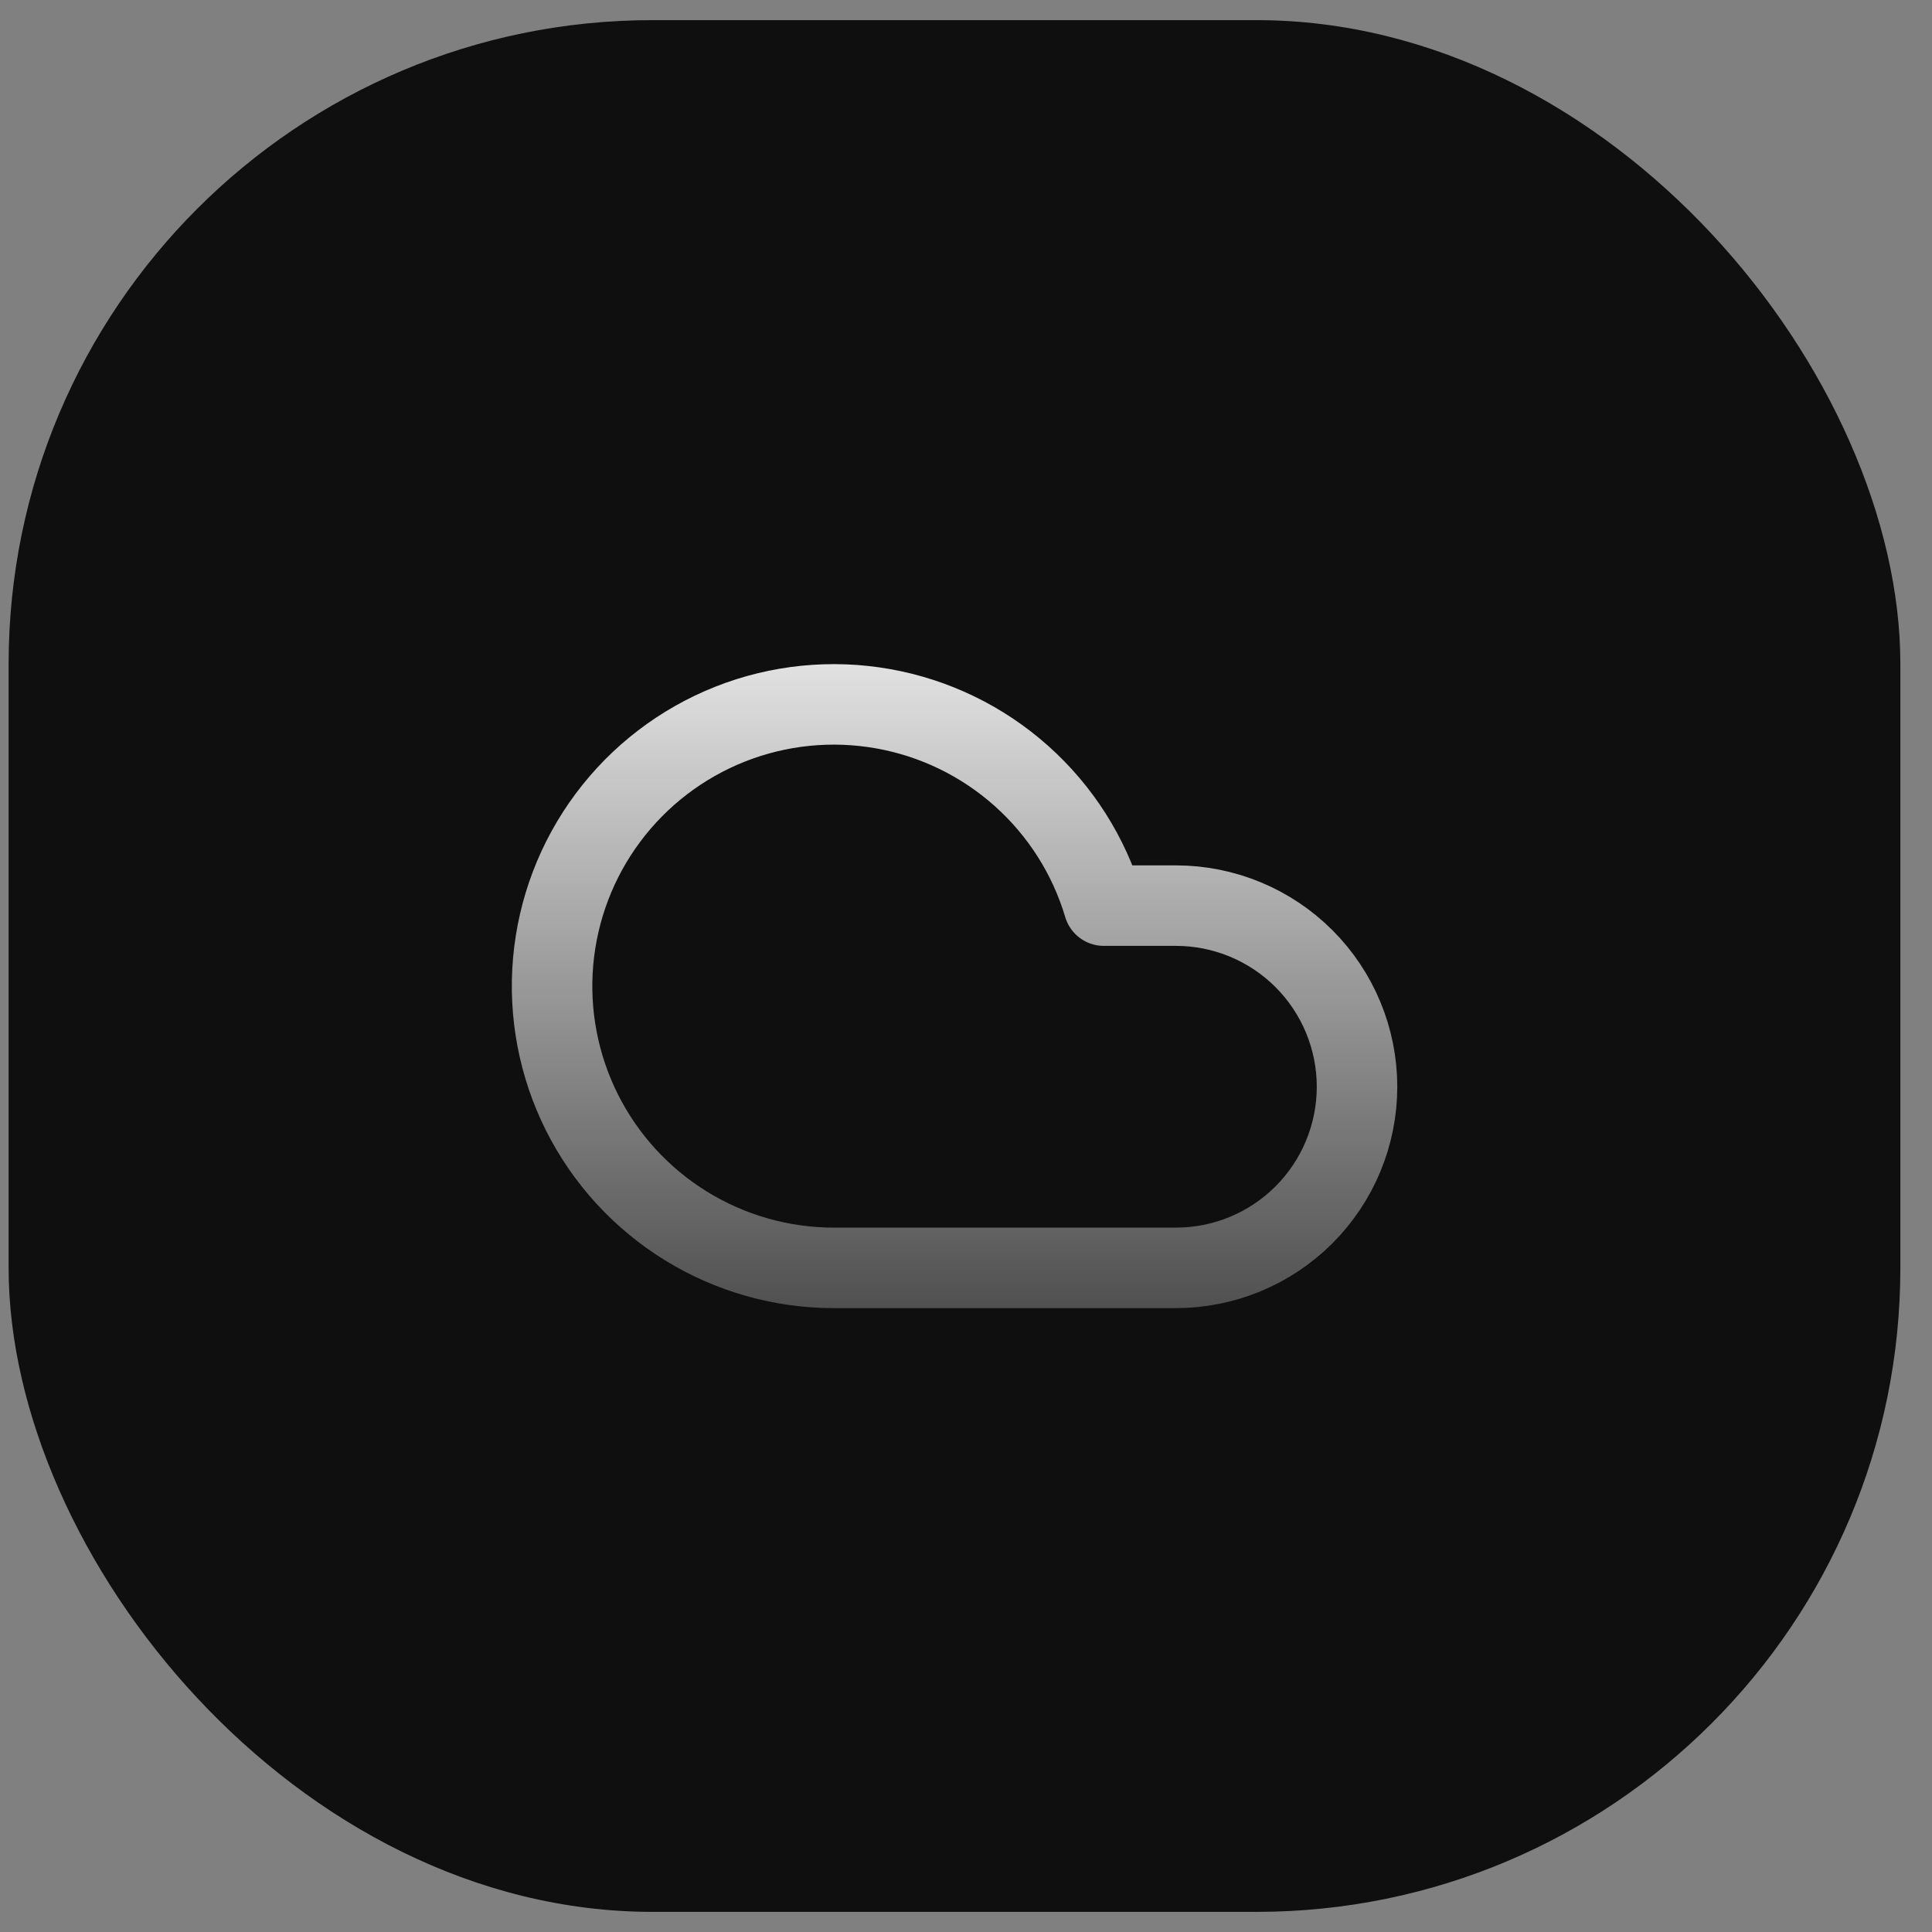
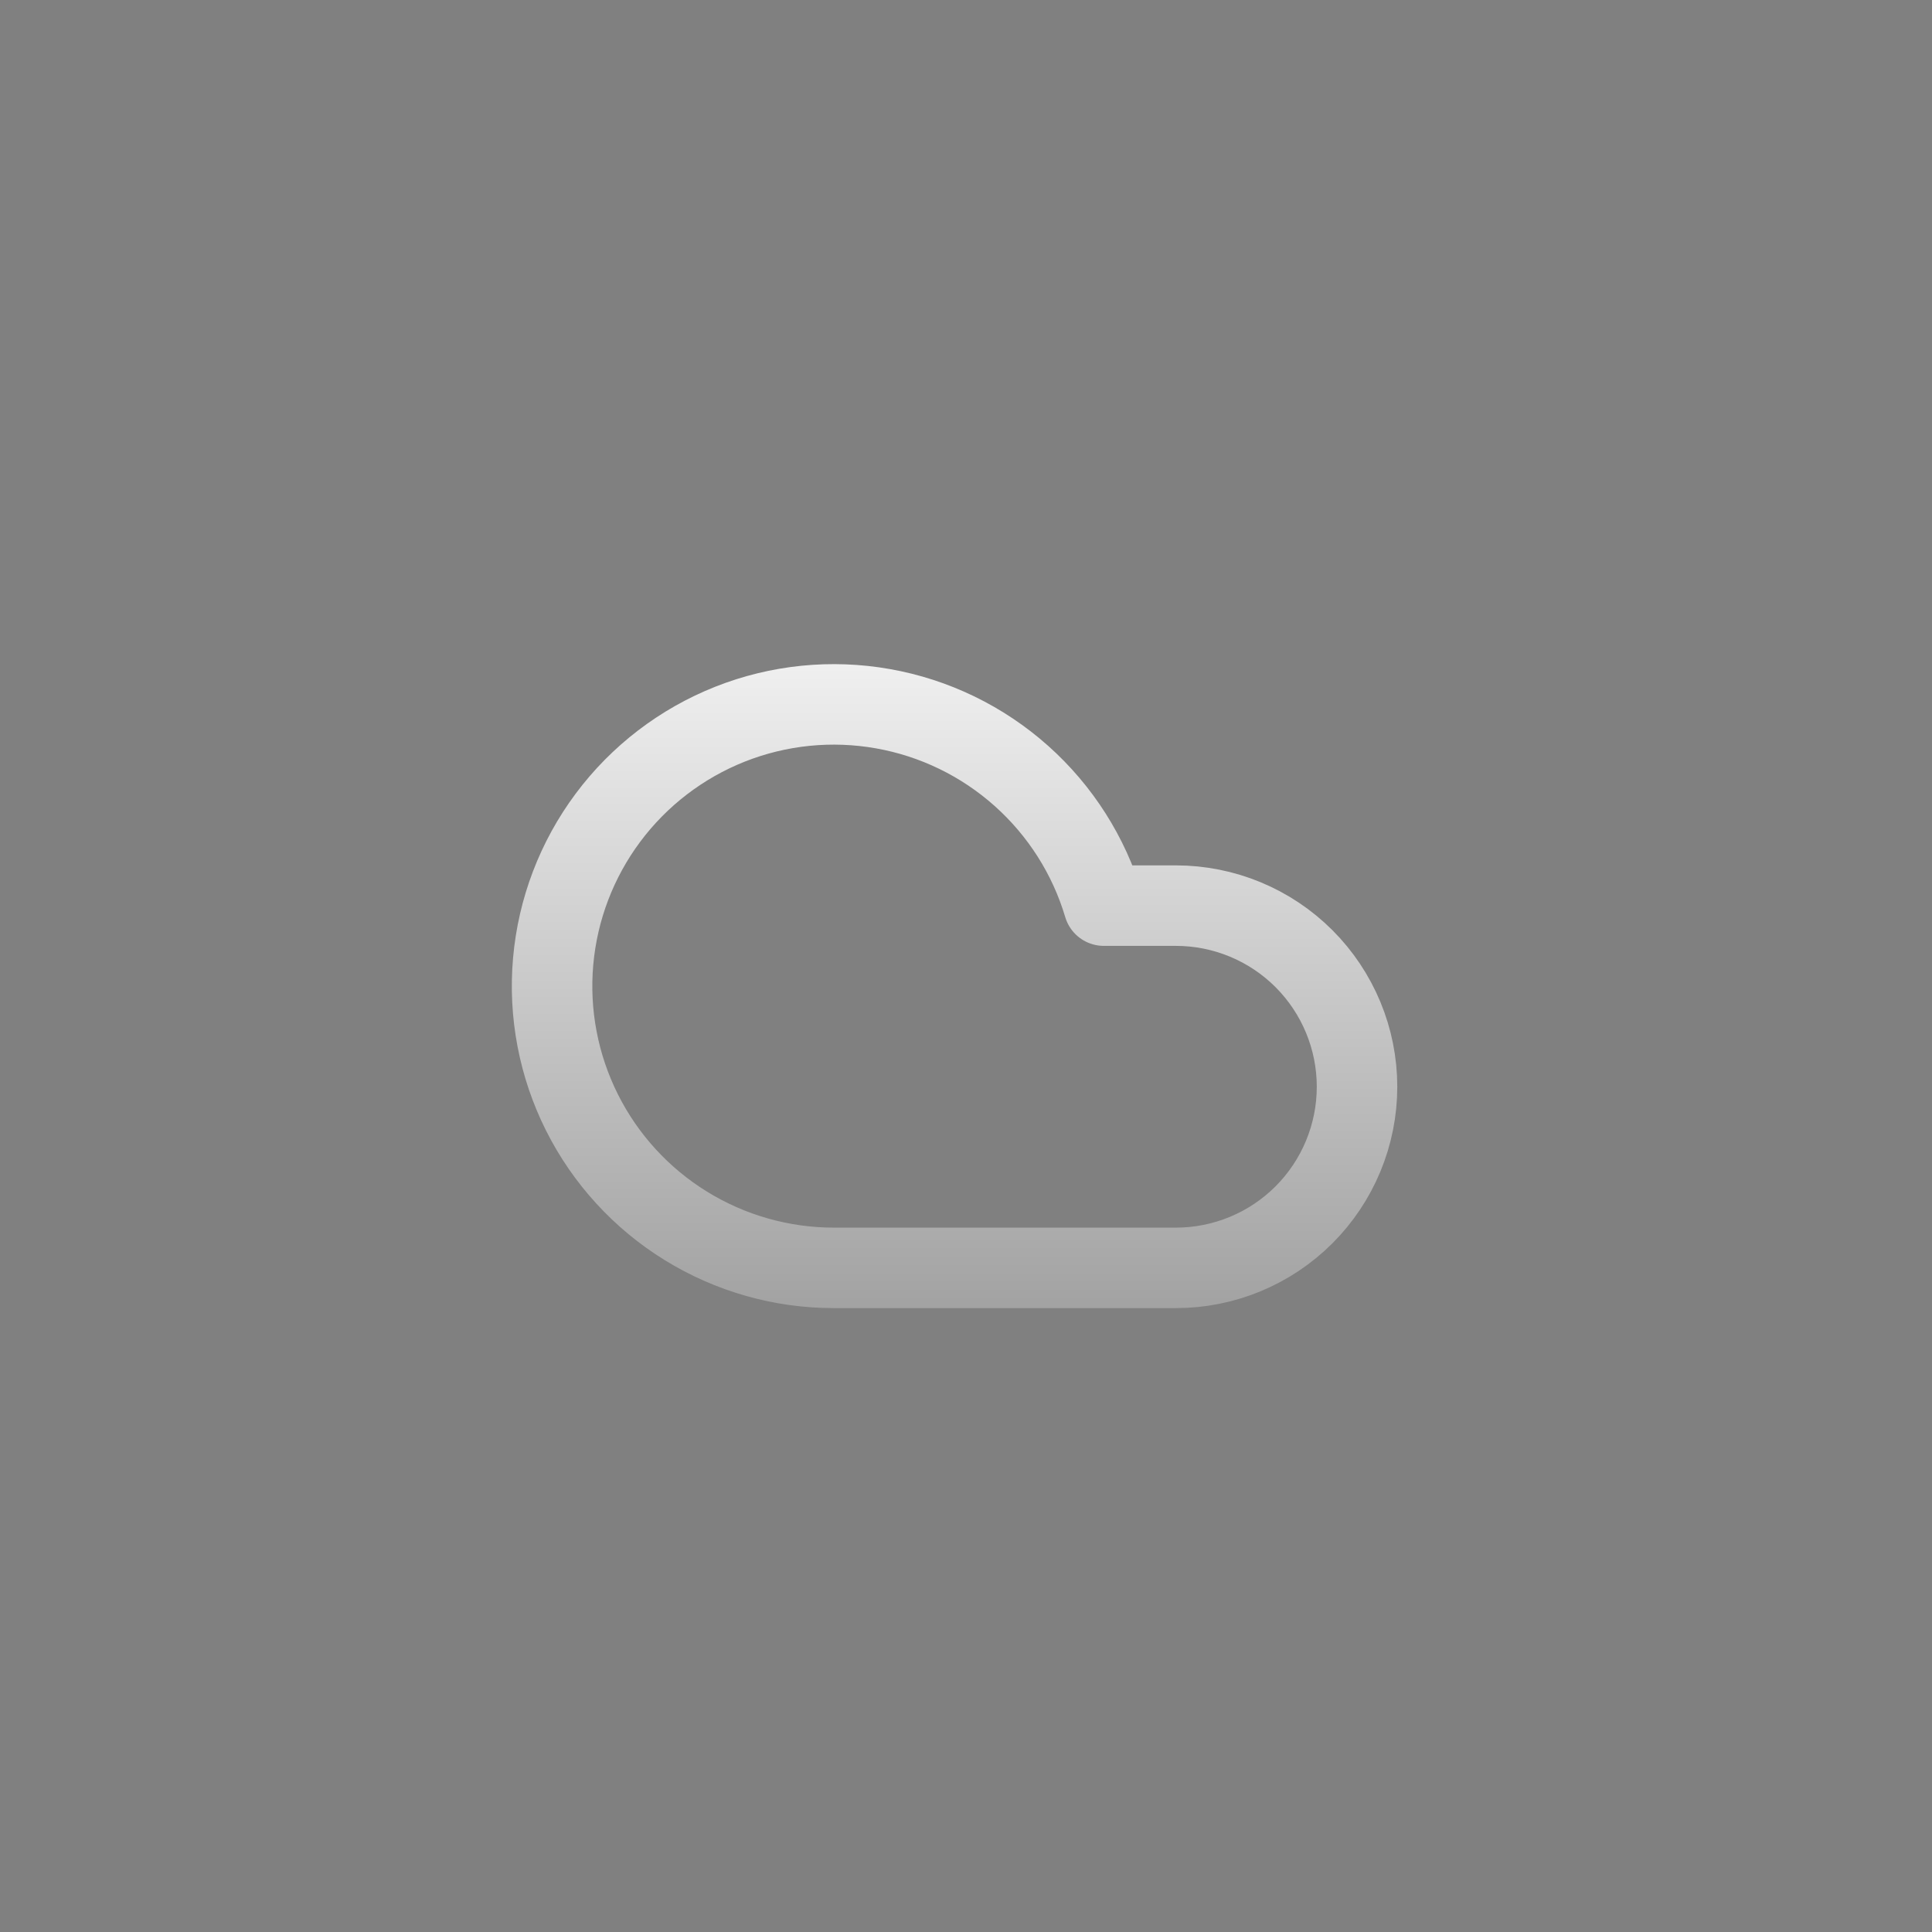
<svg xmlns="http://www.w3.org/2000/svg" width="48" height="48" viewBox="0 0 48 48" fill="none">
  <rect x="0" y="0" width="48" height="48" fill="#808080" stroke="none" />
-   <rect x="0.214" y="0.5" width="47" height="47" rx="16" fill="#0F0F0F" />
-   <path d="M29.215 31.5H20.715C19.416 31.5 18.144 31.138 17.039 30.456C15.935 29.775 15.041 28.799 14.459 27.639C13.877 26.478 13.629 25.179 13.743 23.886C13.857 22.593 14.328 21.357 15.104 20.316C15.88 19.275 16.93 18.471 18.137 17.992C19.344 17.514 20.66 17.381 21.938 17.608C23.216 17.834 24.406 18.412 25.375 19.276C26.344 20.14 27.054 21.256 27.424 22.5H29.215C30.408 22.5 31.553 22.974 32.397 23.818C33.24 24.662 33.715 25.806 33.715 27C33.715 28.194 33.24 29.338 32.397 30.182C31.553 31.026 30.408 31.5 29.215 31.5Z" stroke="url(#paint0_linear_13_10390)" stroke-width="2" stroke-linecap="round" stroke-linejoin="round" />
+   <path d="M29.215 31.5H20.715C19.416 31.5 18.144 31.138 17.039 30.456C15.935 29.775 15.041 28.799 14.459 27.639C13.877 26.478 13.629 25.179 13.743 23.886C13.857 22.593 14.328 21.357 15.104 20.316C15.88 19.275 16.93 18.471 18.137 17.992C19.344 17.514 20.66 17.381 21.938 17.608C23.216 17.834 24.406 18.412 25.375 19.276C26.344 20.14 27.054 21.256 27.424 22.5H29.215C30.408 22.5 31.553 22.974 32.397 23.818C33.24 24.662 33.715 25.806 33.715 27C33.715 28.194 33.24 29.338 32.397 30.182C31.553 31.026 30.408 31.5 29.215 31.5" stroke="url(#paint0_linear_13_10390)" stroke-width="2" stroke-linecap="round" stroke-linejoin="round" />
  <defs>
    <linearGradient id="paint0_linear_13_10390" x1="23.715" y1="-0.943" x2="23.715" y2="34.386" gradientUnits="userSpaceOnUse">
      <stop offset="0.4" stop-color="white" />
      <stop offset="1" stop-color="white" stop-opacity="0.2" />
    </linearGradient>
  </defs>
</svg>